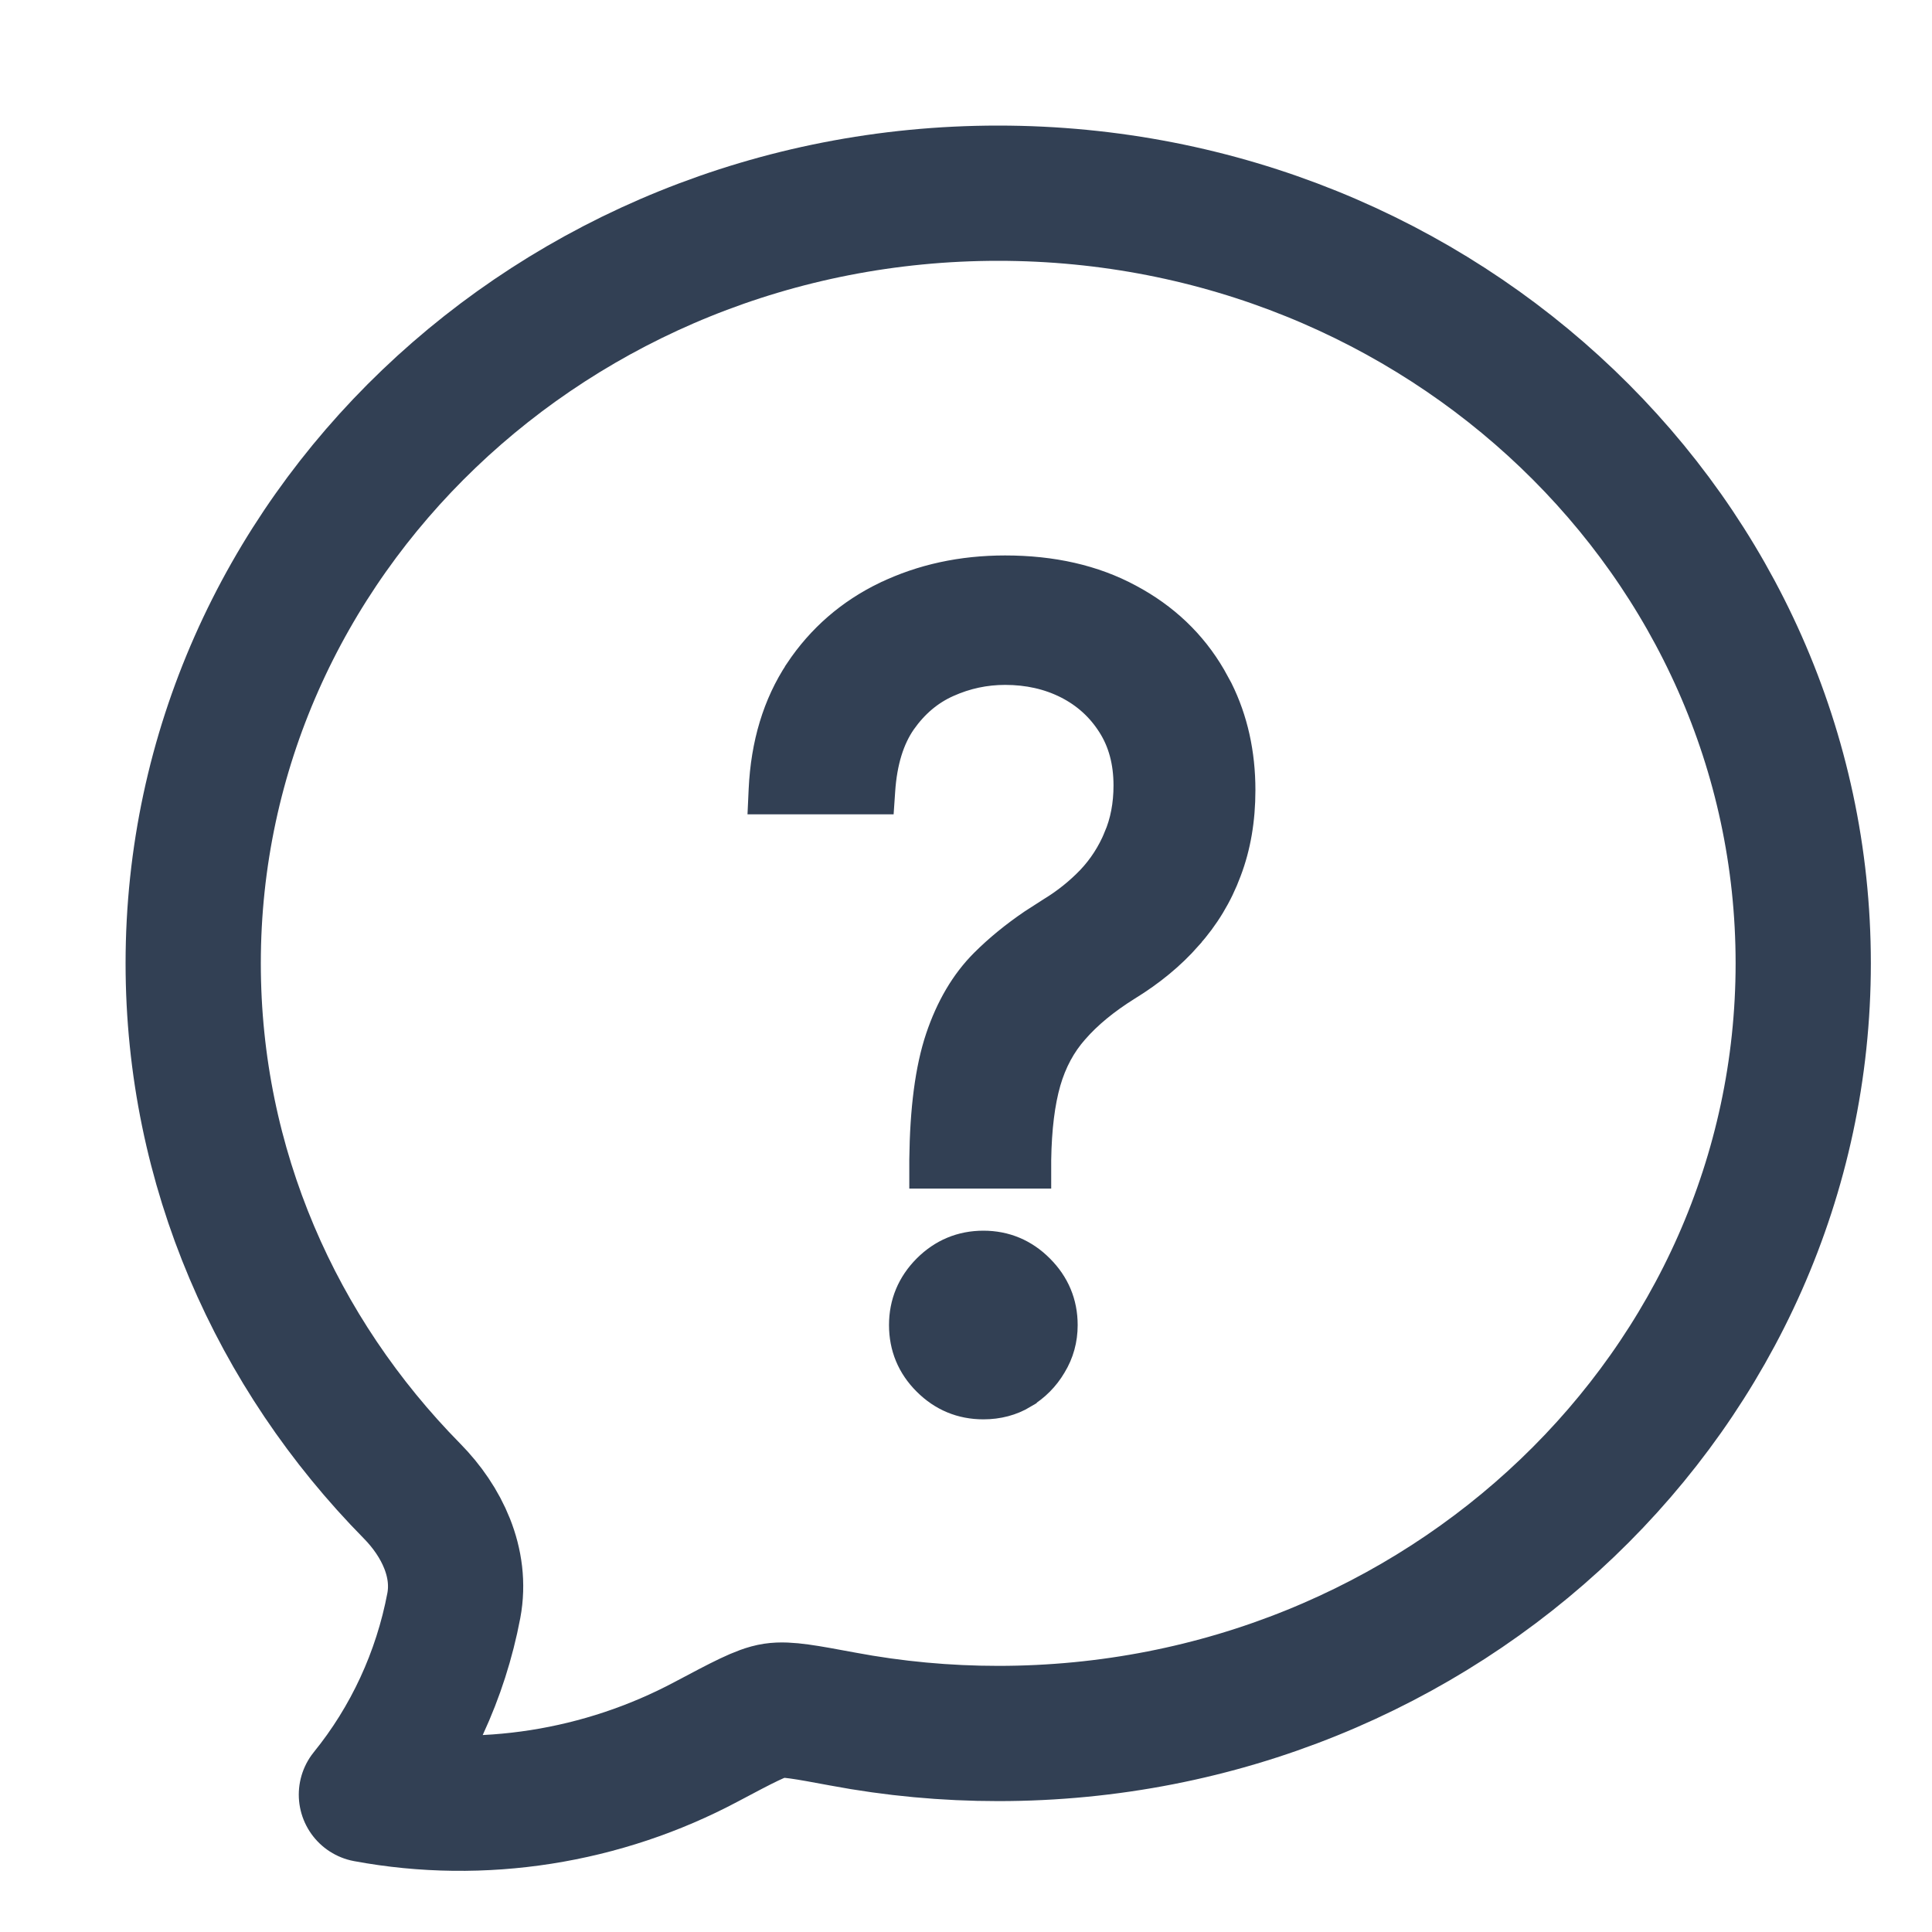
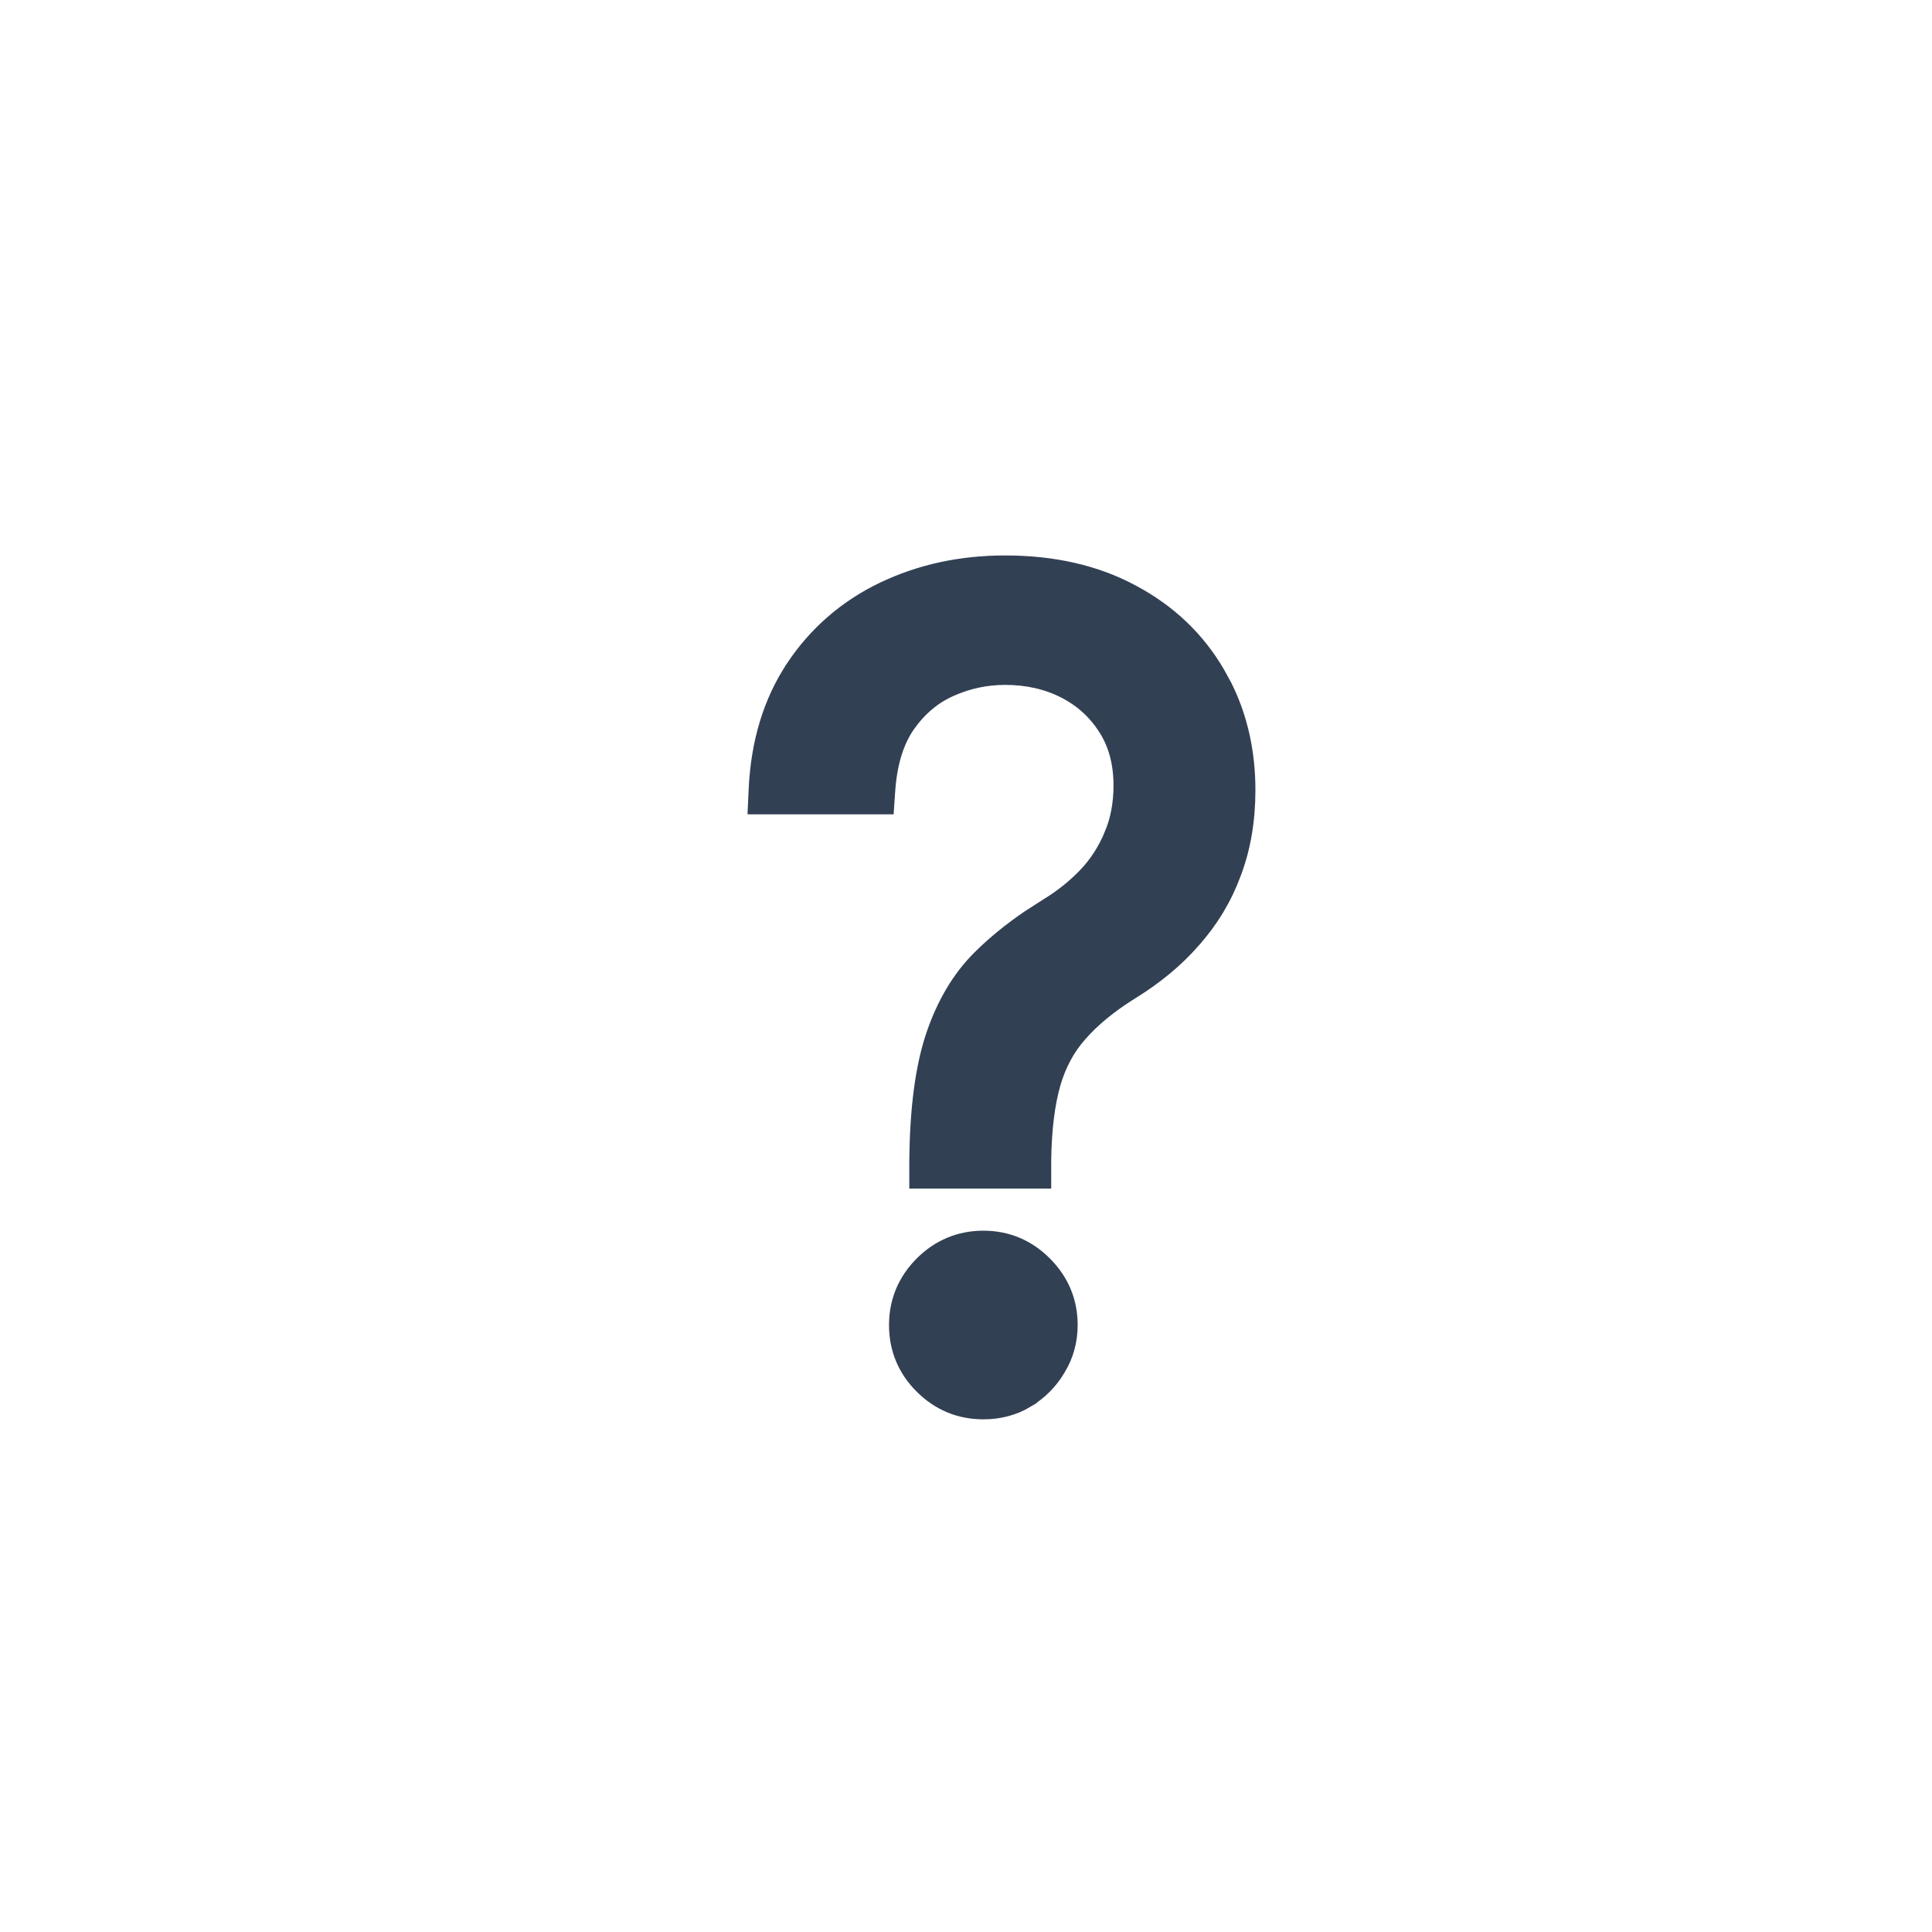
<svg xmlns="http://www.w3.org/2000/svg" width="20" height="20" viewBox="0 0 20 20" fill="none">
-   <path d="M18.667 9.972C18.667 14.375 14.935 17.945 10.333 17.945C9.792 17.945 9.253 17.895 8.721 17.795C8.339 17.724 8.147 17.688 8.014 17.708C7.88 17.728 7.691 17.829 7.312 18.03C6.242 18.6 4.993 18.801 3.793 18.578C4.249 18.016 4.561 17.343 4.698 16.621C4.781 16.179 4.575 15.75 4.266 15.436C2.861 14.01 2 12.088 2 9.972C2 5.57 5.731 2 10.333 2C14.935 2 18.667 5.57 18.667 9.972Z" stroke="#324054" stroke-width="1.4" stroke-linejoin="round" />
  <path d="M10.18 12.865C10.412 12.865 10.615 12.95 10.78 13.116C10.946 13.282 11.031 13.484 11.031 13.717C11.031 13.871 10.992 14.015 10.912 14.146C10.837 14.273 10.735 14.376 10.607 14.453V14.454C10.479 14.531 10.335 14.568 10.18 14.568C9.947 14.568 9.744 14.484 9.578 14.318C9.412 14.153 9.328 13.95 9.328 13.717C9.328 13.484 9.413 13.282 9.578 13.116C9.744 12.95 9.947 12.865 10.18 12.865ZM10.405 5.875C10.895 5.875 11.328 5.972 11.699 6.172C12.071 6.37 12.36 6.645 12.563 6.994L12.636 7.127C12.793 7.443 12.871 7.795 12.871 8.18C12.871 8.488 12.823 8.77 12.726 9.025C12.632 9.279 12.494 9.506 12.315 9.706L12.315 9.707C12.14 9.906 11.928 10.08 11.682 10.231C11.453 10.374 11.274 10.523 11.142 10.675L11.141 10.676C11.011 10.822 10.916 10.998 10.856 11.205C10.796 11.414 10.762 11.681 10.757 12.008V12.179H9.538V12.004C9.544 11.484 9.598 11.061 9.706 10.739C9.813 10.421 9.967 10.157 10.172 9.952C10.319 9.805 10.488 9.667 10.678 9.538L10.874 9.412C11.023 9.321 11.157 9.213 11.275 9.09C11.391 8.967 11.483 8.825 11.55 8.664V8.663C11.618 8.506 11.652 8.328 11.652 8.131C11.652 7.888 11.595 7.683 11.486 7.513C11.375 7.338 11.226 7.203 11.039 7.108C10.851 7.013 10.64 6.965 10.405 6.965C10.203 6.965 10.007 7.006 9.818 7.091C9.636 7.172 9.483 7.301 9.357 7.48C9.237 7.653 9.162 7.886 9.142 8.188L9.134 8.305H7.869L7.875 8.174C7.897 7.698 8.021 7.284 8.251 6.937V6.936C8.481 6.591 8.785 6.327 9.16 6.146H9.161C9.537 5.965 9.953 5.875 10.405 5.875Z" fill="#324054" stroke="#324054" stroke-width="0.25" />
</svg>